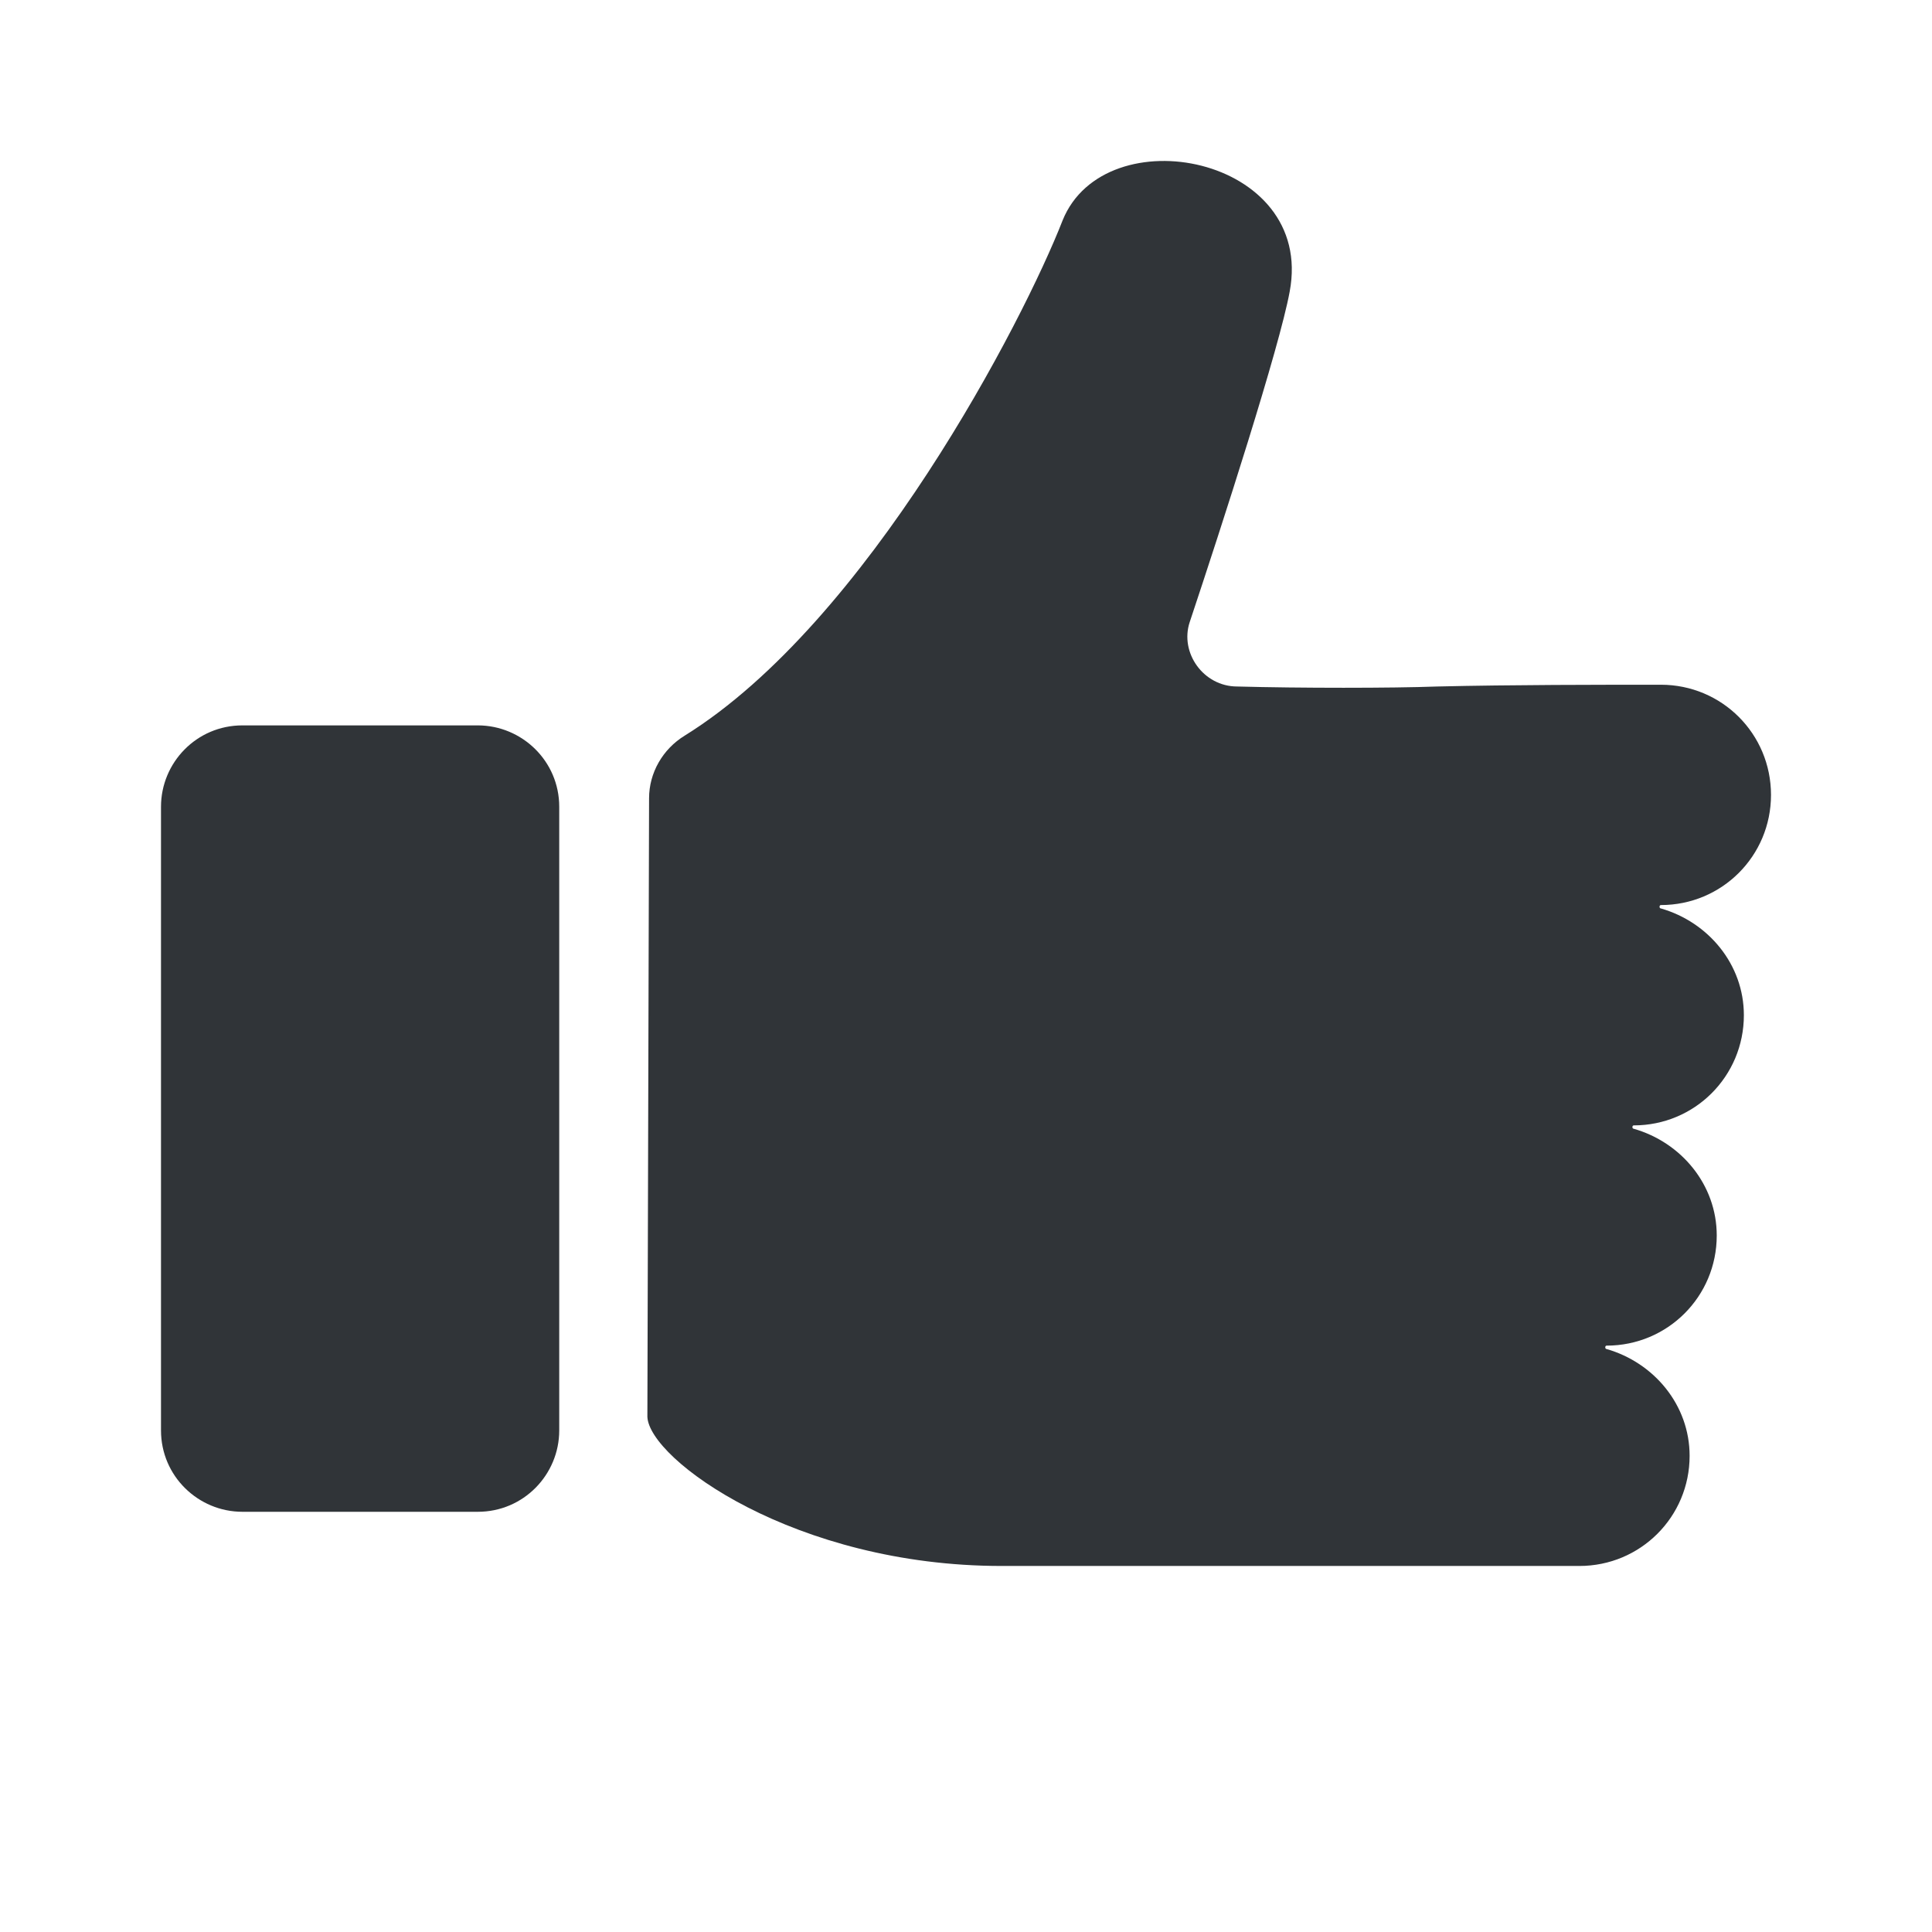
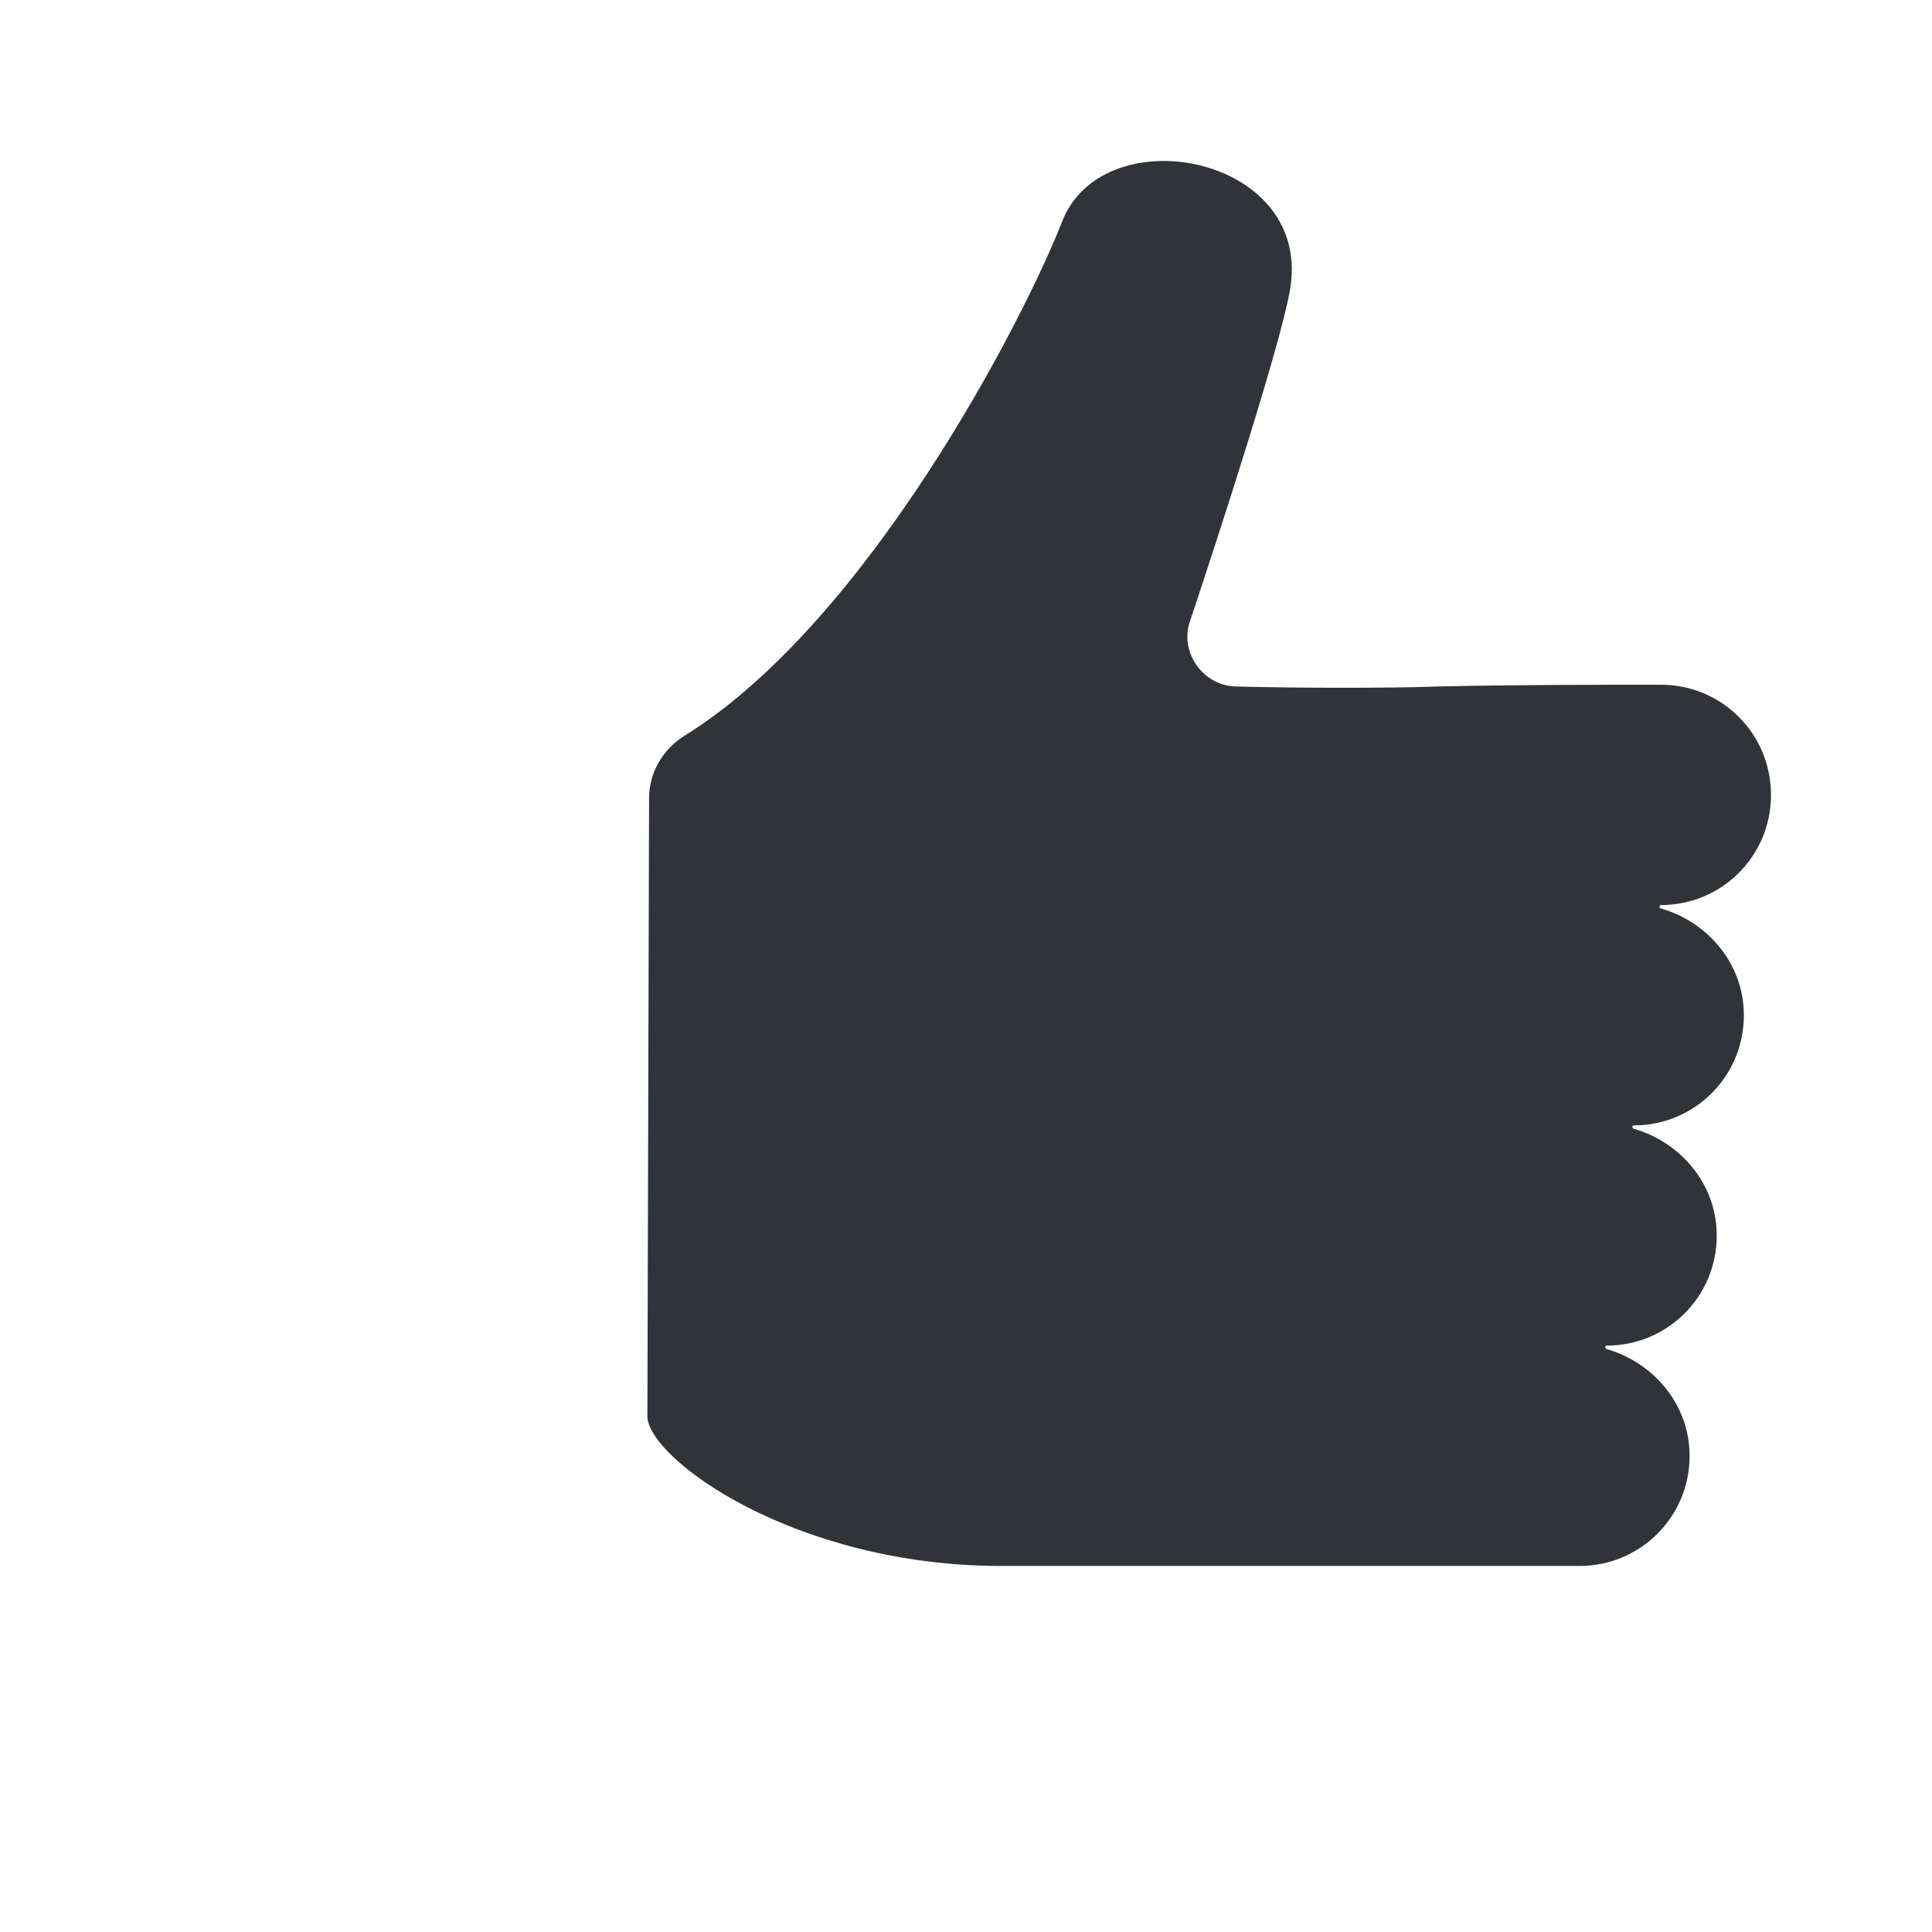
<svg xmlns="http://www.w3.org/2000/svg" width="24" height="24" viewBox="0 0 24 24" fill="none">
  <path d="M12.442 19.453H19.62C20.378 19.453 20.989 18.843 20.989 18.085C20.989 17.453 20.546 16.927 19.957 16.758C19.936 16.758 19.936 16.716 19.957 16.716C20.716 16.716 21.326 16.106 21.326 15.348C21.326 14.716 20.883 14.19 20.295 14.022C20.273 14.022 20.273 13.98 20.295 13.98C21.053 13.98 21.663 13.37 21.663 12.611C21.663 11.98 21.221 11.454 20.632 11.285C20.61 11.285 20.61 11.243 20.632 11.243C21.39 11.243 22 10.633 22 9.875C22 9.116 21.39 8.506 20.632 8.506C19.874 8.506 18.779 8.506 17.853 8.528C17.285 8.549 16.148 8.549 15.369 8.528C14.948 8.528 14.653 8.107 14.779 7.728C15.179 6.528 15.894 4.317 16.021 3.622C16.337 1.938 13.727 1.433 13.2 2.738C12.716 3.98 10.78 7.727 8.506 9.138C8.232 9.306 8.063 9.601 8.063 9.916L8.042 17.6C8.063 18.127 9.873 19.453 12.442 19.453Z" fill="#303438" />
-   <path d="M6.947 10.022V17.769C6.947 18.317 6.505 18.78 5.936 18.78H3.011C2.463 18.78 2 18.337 2 17.769V10.022C2 9.474 2.442 9.011 3.011 9.011H5.936C6.484 9.012 6.947 9.454 6.947 10.022Z" fill="#303438" />
</svg>